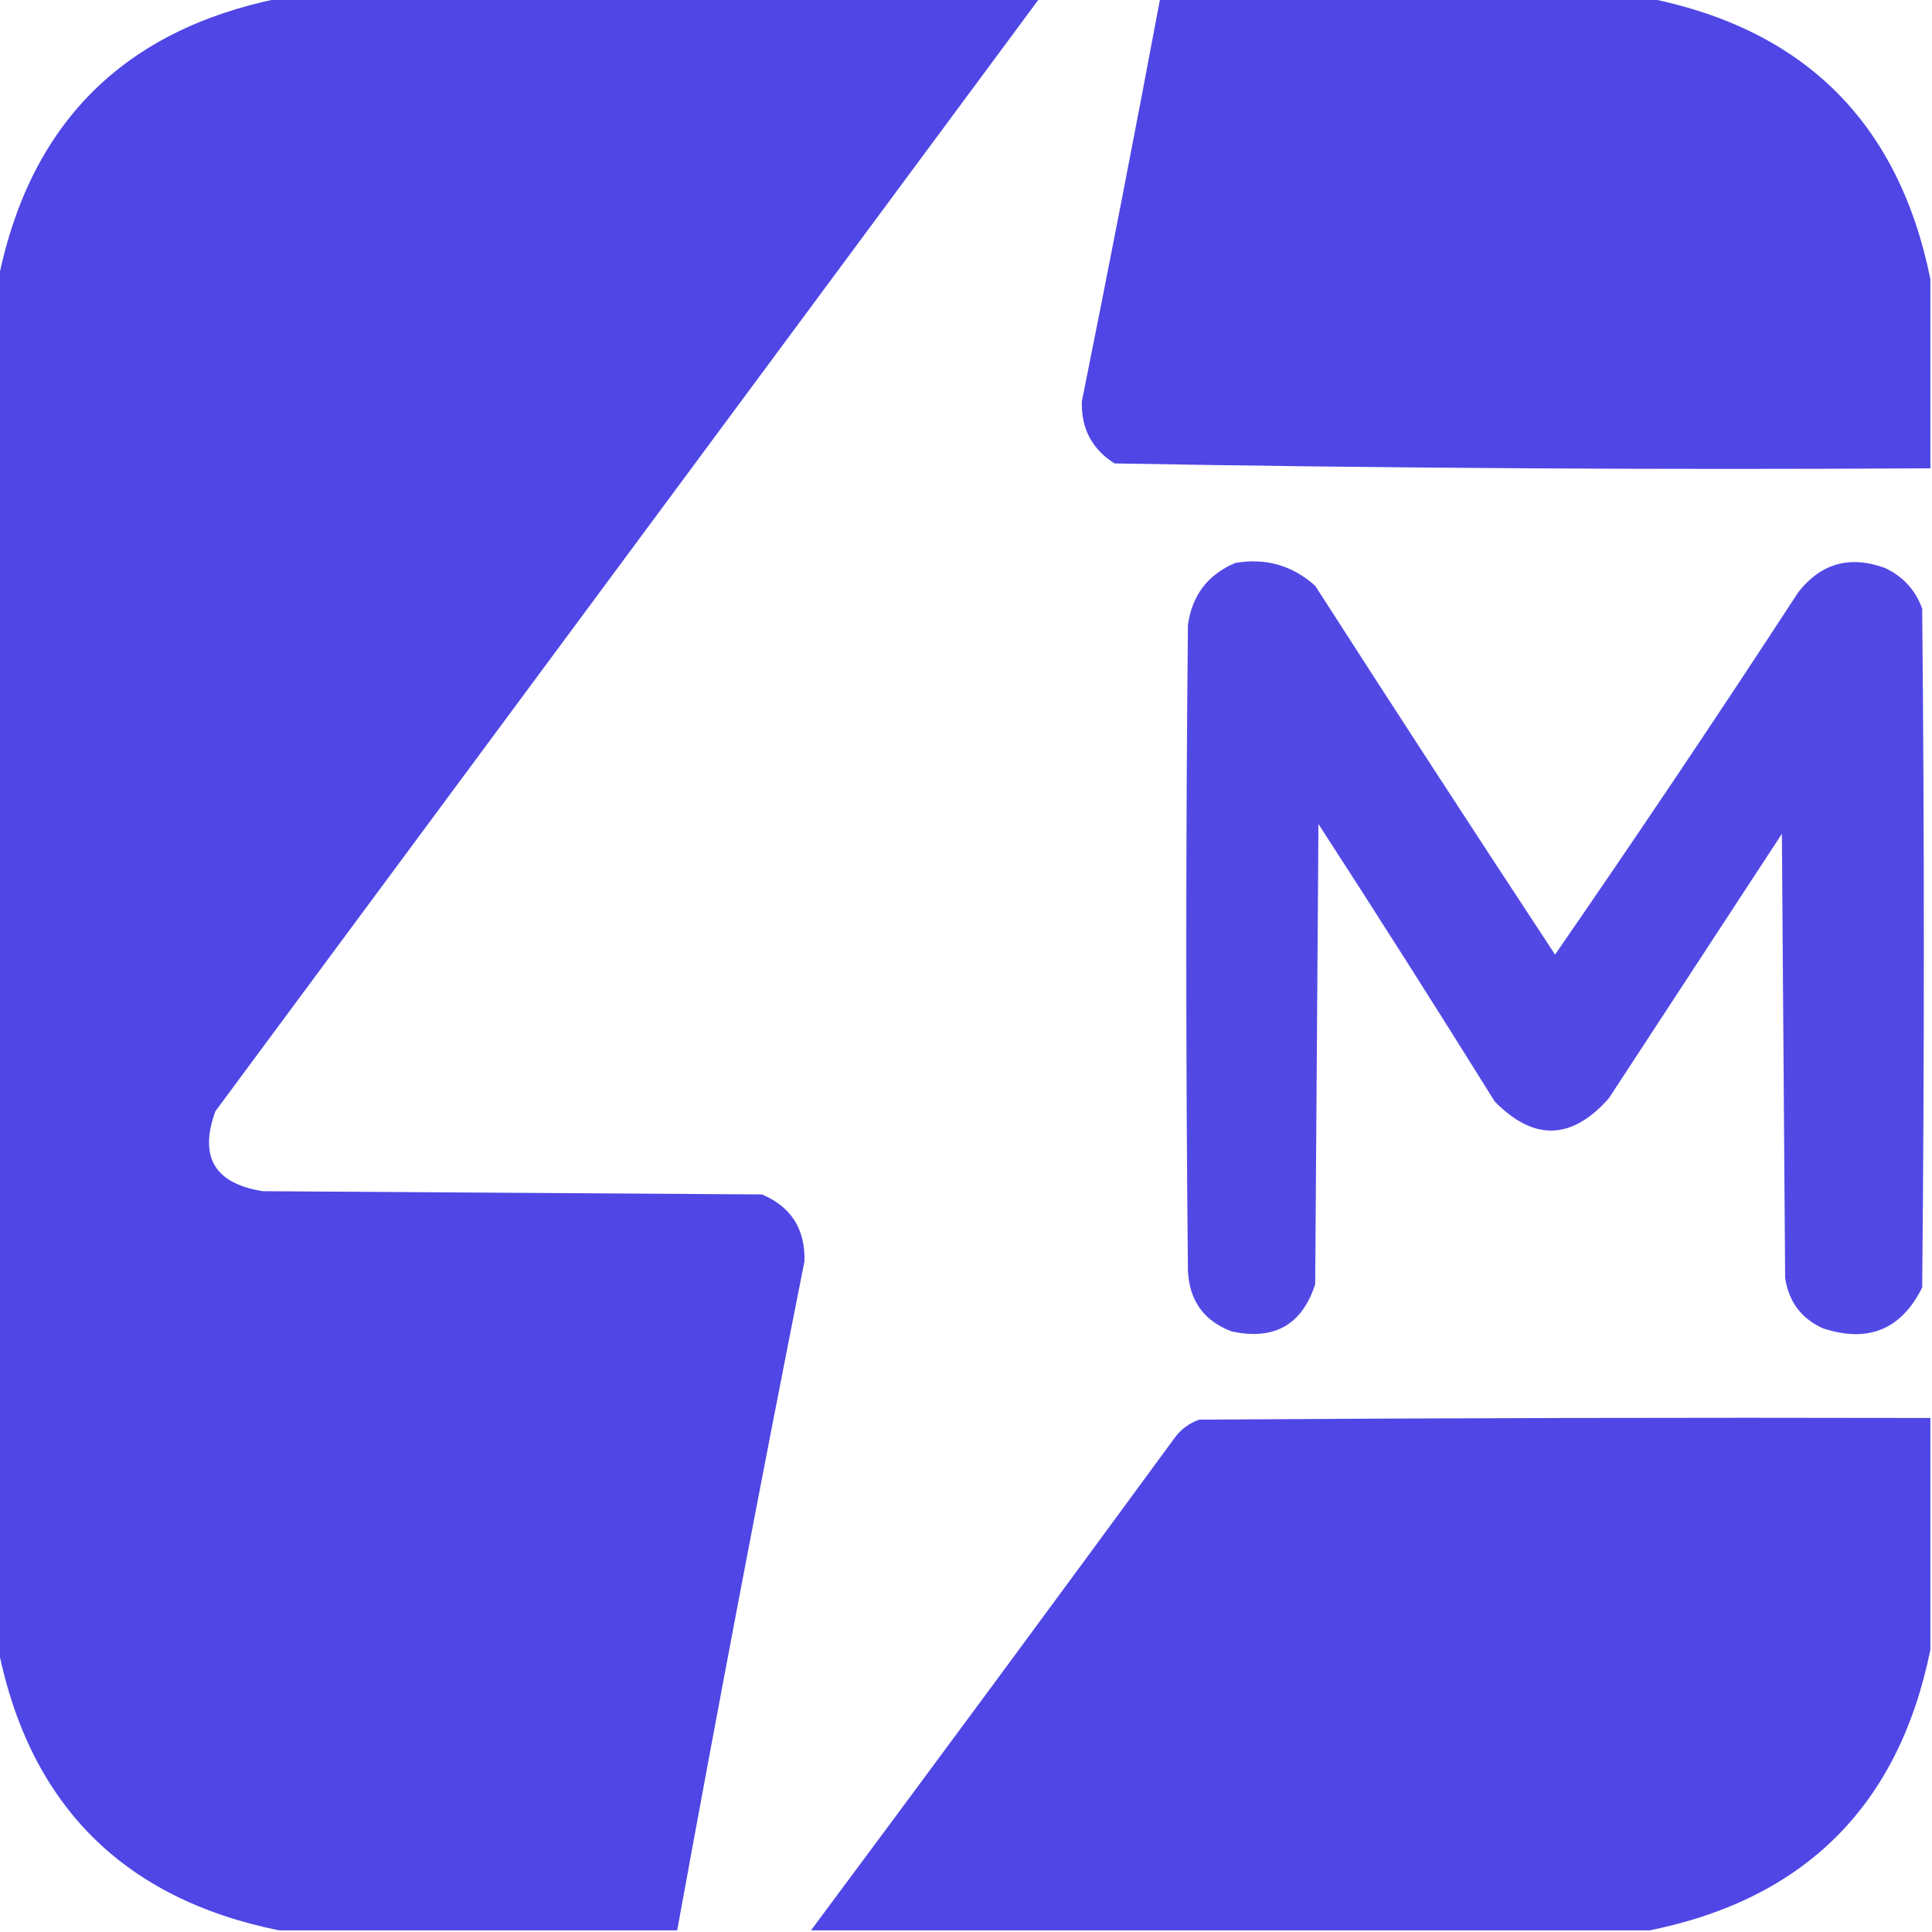
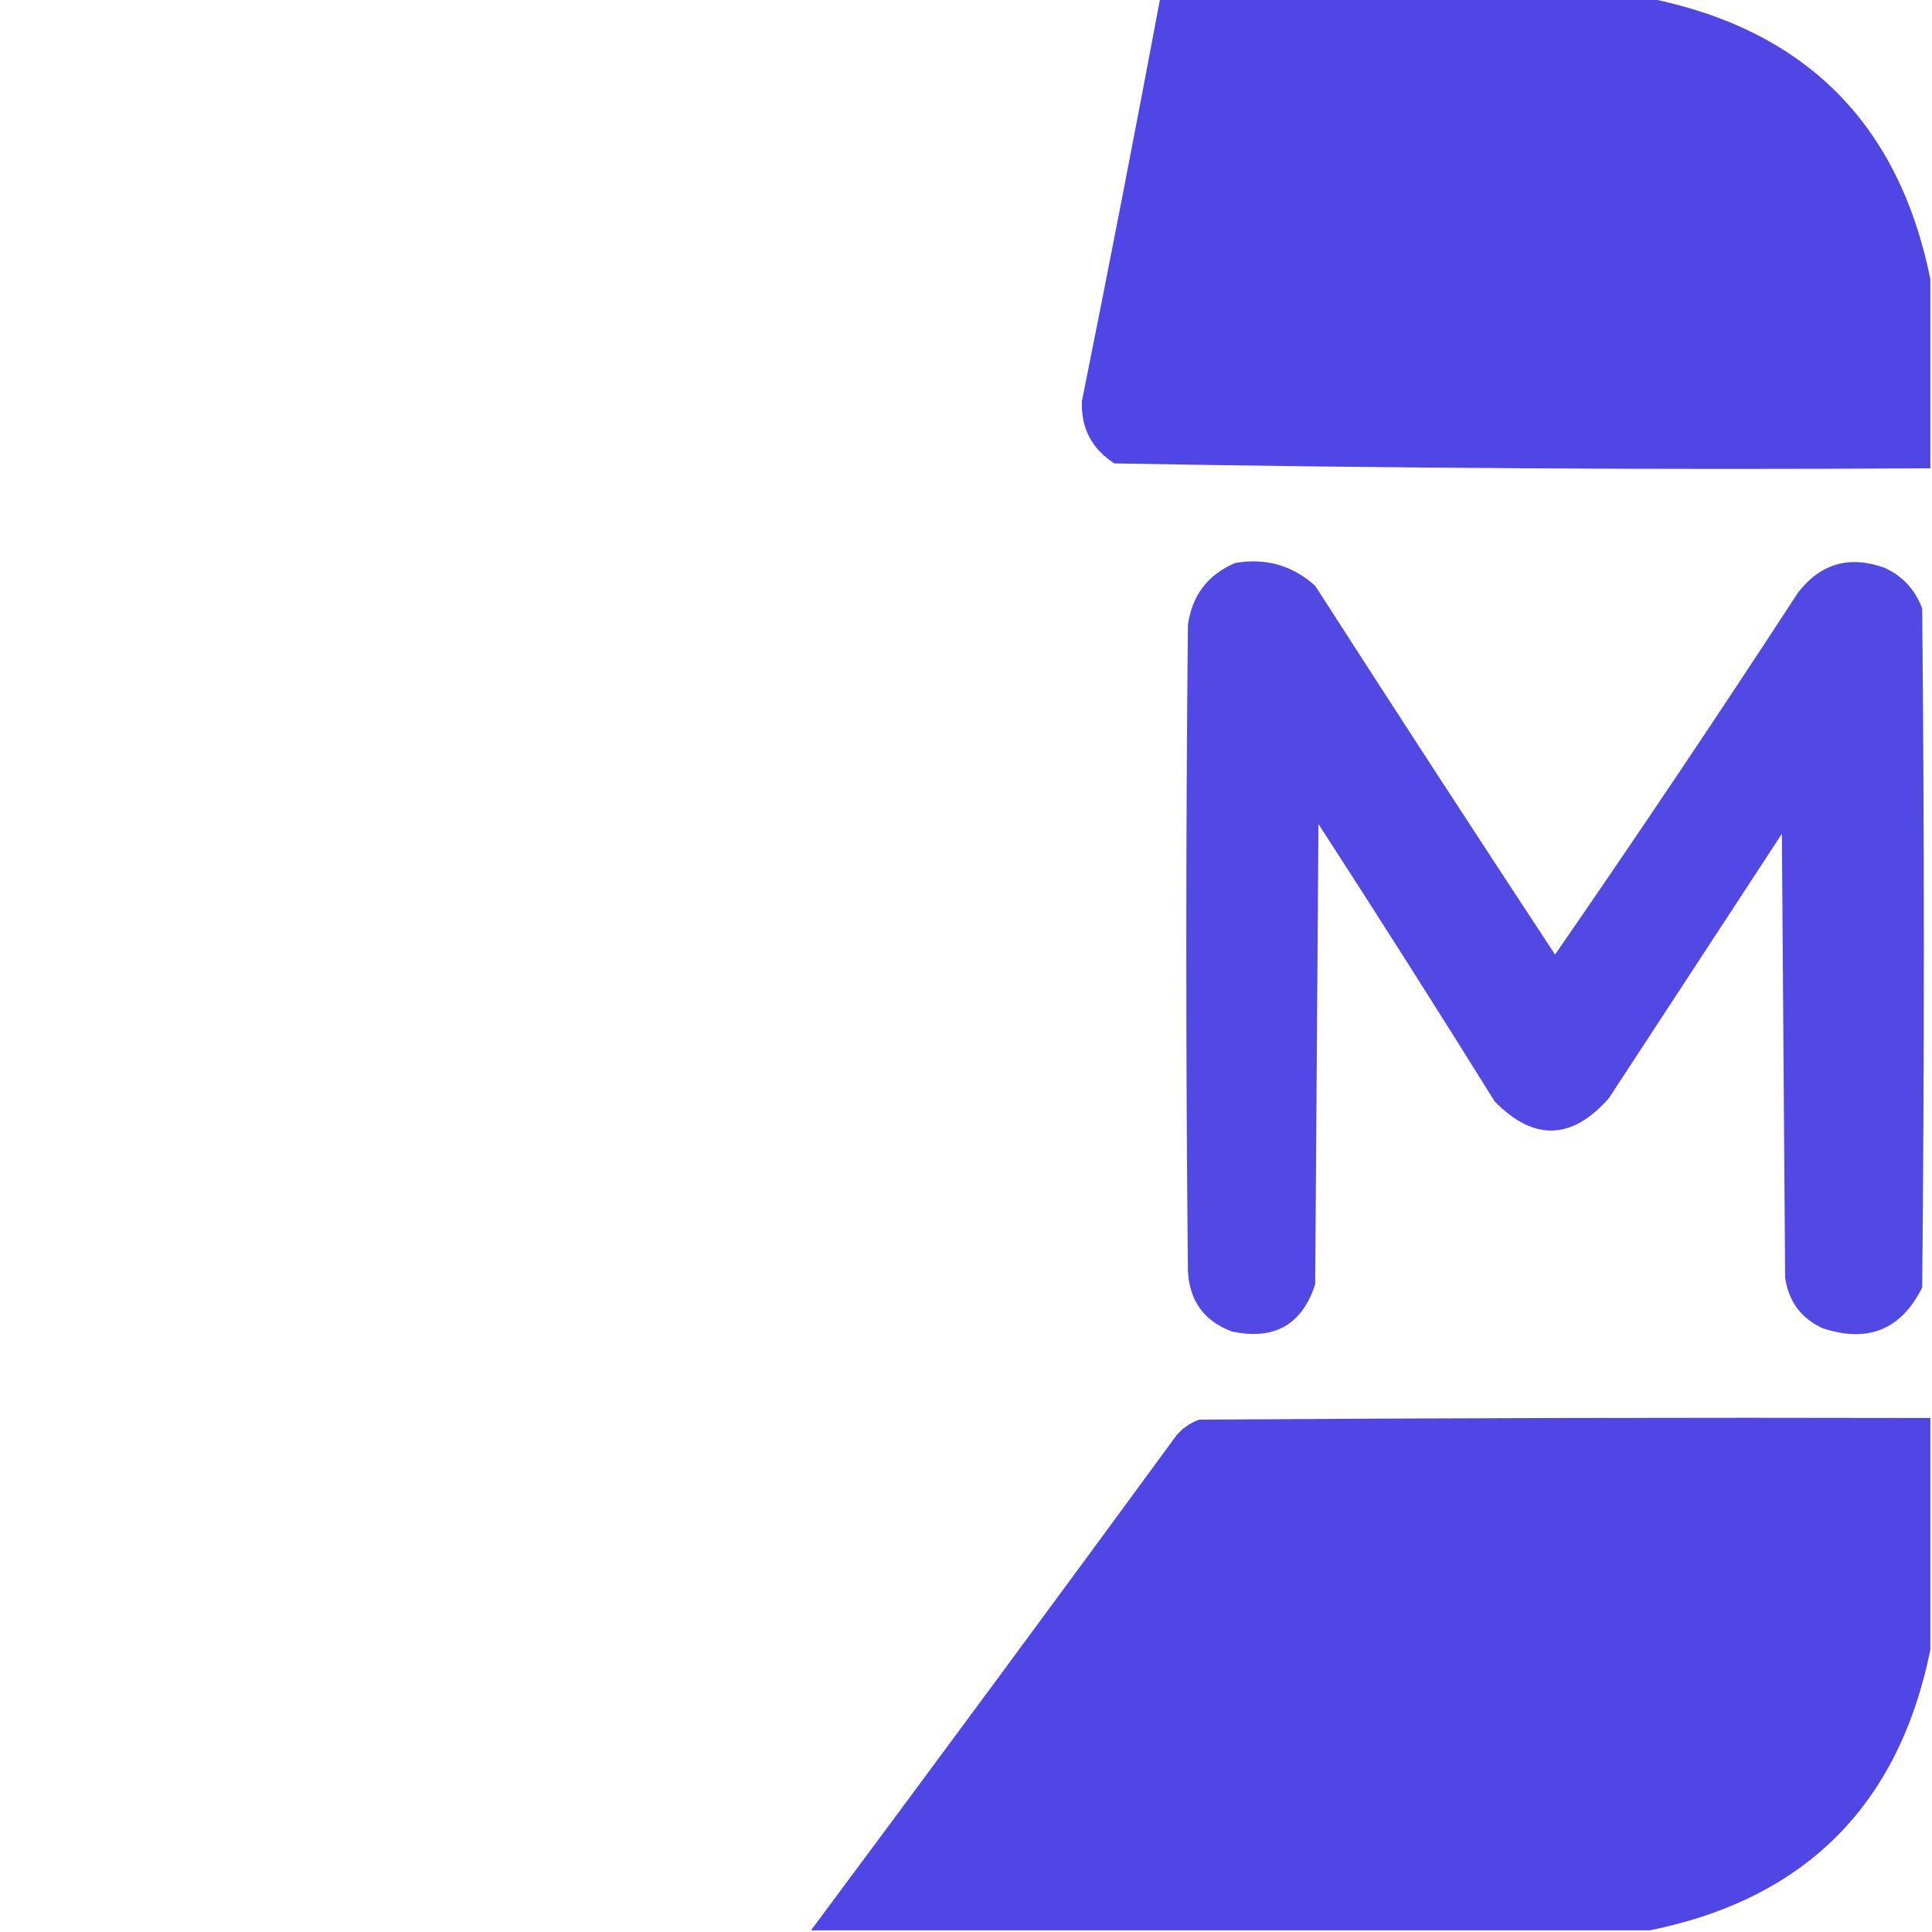
<svg xmlns="http://www.w3.org/2000/svg" version="1.1" width="592px" height="592px" style="shape-rendering:geometricPrecision; text-rendering:geometricPrecision; image-rendering:optimizeQuality; fill-rule:evenodd; clip-rule:evenodd">
  <g>
-     <path style="opacity:0.994" fill="#4f46e5" d="M 85.5,-0.5 C 163.167,-0.5 240.833,-0.5 318.5,-0.5C 234.342,113.137 150.176,226.804 66,340.5C 60.914,354.491 65.747,362.658 80.5,365C 131.5,365.333 182.5,365.667 233.5,366C 242.432,369.792 246.766,376.625 246.5,386.5C 232.961,454.732 219.961,523.065 207.5,591.5C 166.833,591.5 126.167,591.5 85.5,591.5C 37.833,581.833 9.167,553.167 -0.5,505.5C -0.5,365.5 -0.5,225.5 -0.5,85.5C 9.167,37.833 37.833,9.167 85.5,-0.5 Z" />
-   </g>
+     </g>
  <g>
    <path style="opacity:0.994" fill="#4f46e5" d="M 355.5,-0.5 C 405.5,-0.5 455.5,-0.5 505.5,-0.5C 553.167,9.167 581.833,37.833 591.5,85.5C 591.5,104.833 591.5,124.167 591.5,143.5C 508.109,143.992 424.776,143.492 341.5,142C 334.584,137.605 331.25,131.272 331.5,123C 339.765,81.912 347.765,40.746 355.5,-0.5 Z" />
  </g>
  <g>
    <path style="opacity:0.977" fill="#4f46e5" d="M 378.5,172.5 C 387.857,170.899 396.023,173.233 403,179.5C 427.303,217.302 451.803,254.968 476.5,292.5C 501.829,255.845 526.662,218.845 551,181.5C 557.958,172.618 566.791,170.118 577.5,174C 583.061,176.562 586.894,180.728 589,186.5C 589.667,255.833 589.667,325.167 589,394.5C 582.583,407.425 572.417,411.591 558.5,407C 551.887,403.958 548.054,398.791 547,391.5C 546.667,346.167 546.333,300.833 546,255.5C 528.333,282.5 510.667,309.5 493,336.5C 481.638,349.395 469.971,349.728 458,337.5C 440.25,308.998 422.25,280.664 404,252.5C 403.667,299.5 403.333,346.5 403,393.5C 398.998,405.925 390.498,410.758 377.5,408C 368.994,404.841 364.494,398.675 364,389.5C 363.333,323.5 363.333,257.5 364,191.5C 365.266,182.405 370.1,176.072 378.5,172.5 Z" />
  </g>
  <g>
    <path style="opacity:0.994" fill="#4f46e5" d="M 591.5,434.5 C 591.5,458.167 591.5,481.833 591.5,505.5C 581.833,553.167 553.167,581.833 505.5,591.5C 419.833,591.5 334.167,591.5 248.5,591.5C 285.835,541.326 323.002,490.992 360,440.5C 361.938,437.894 364.438,436.061 367.5,435C 442.166,434.5 516.833,434.333 591.5,434.5 Z" />
  </g>
</svg>